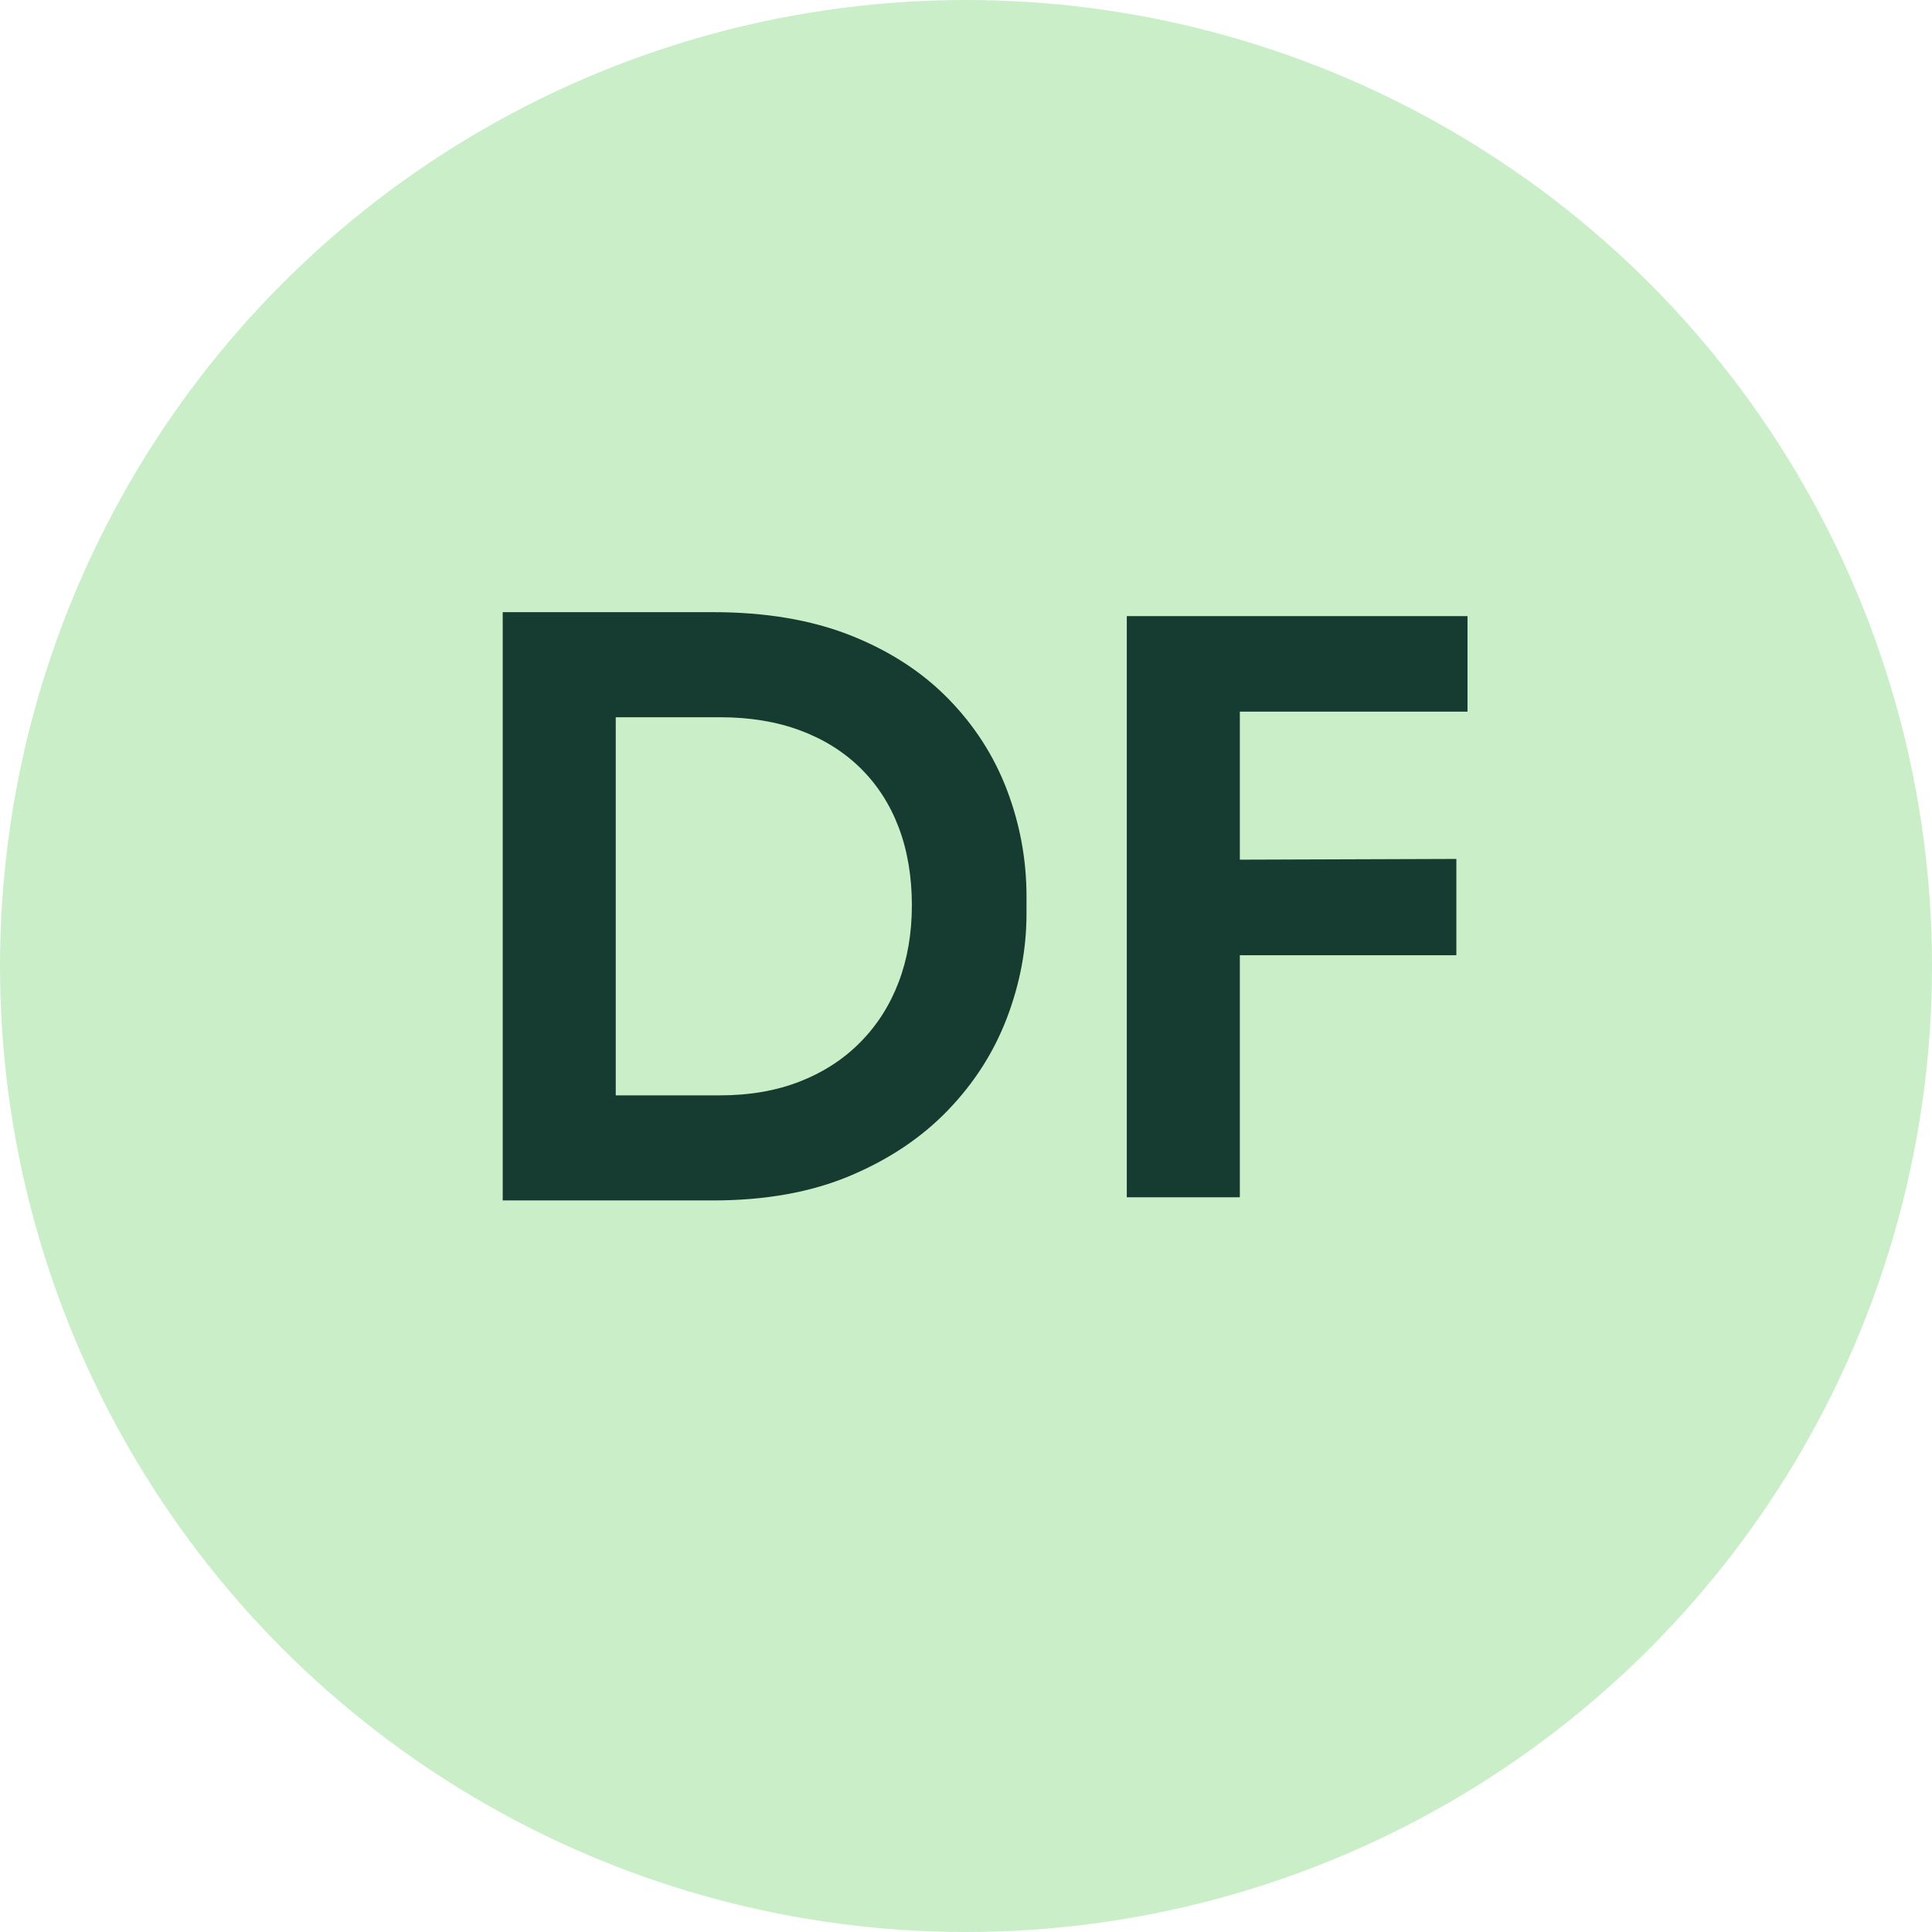
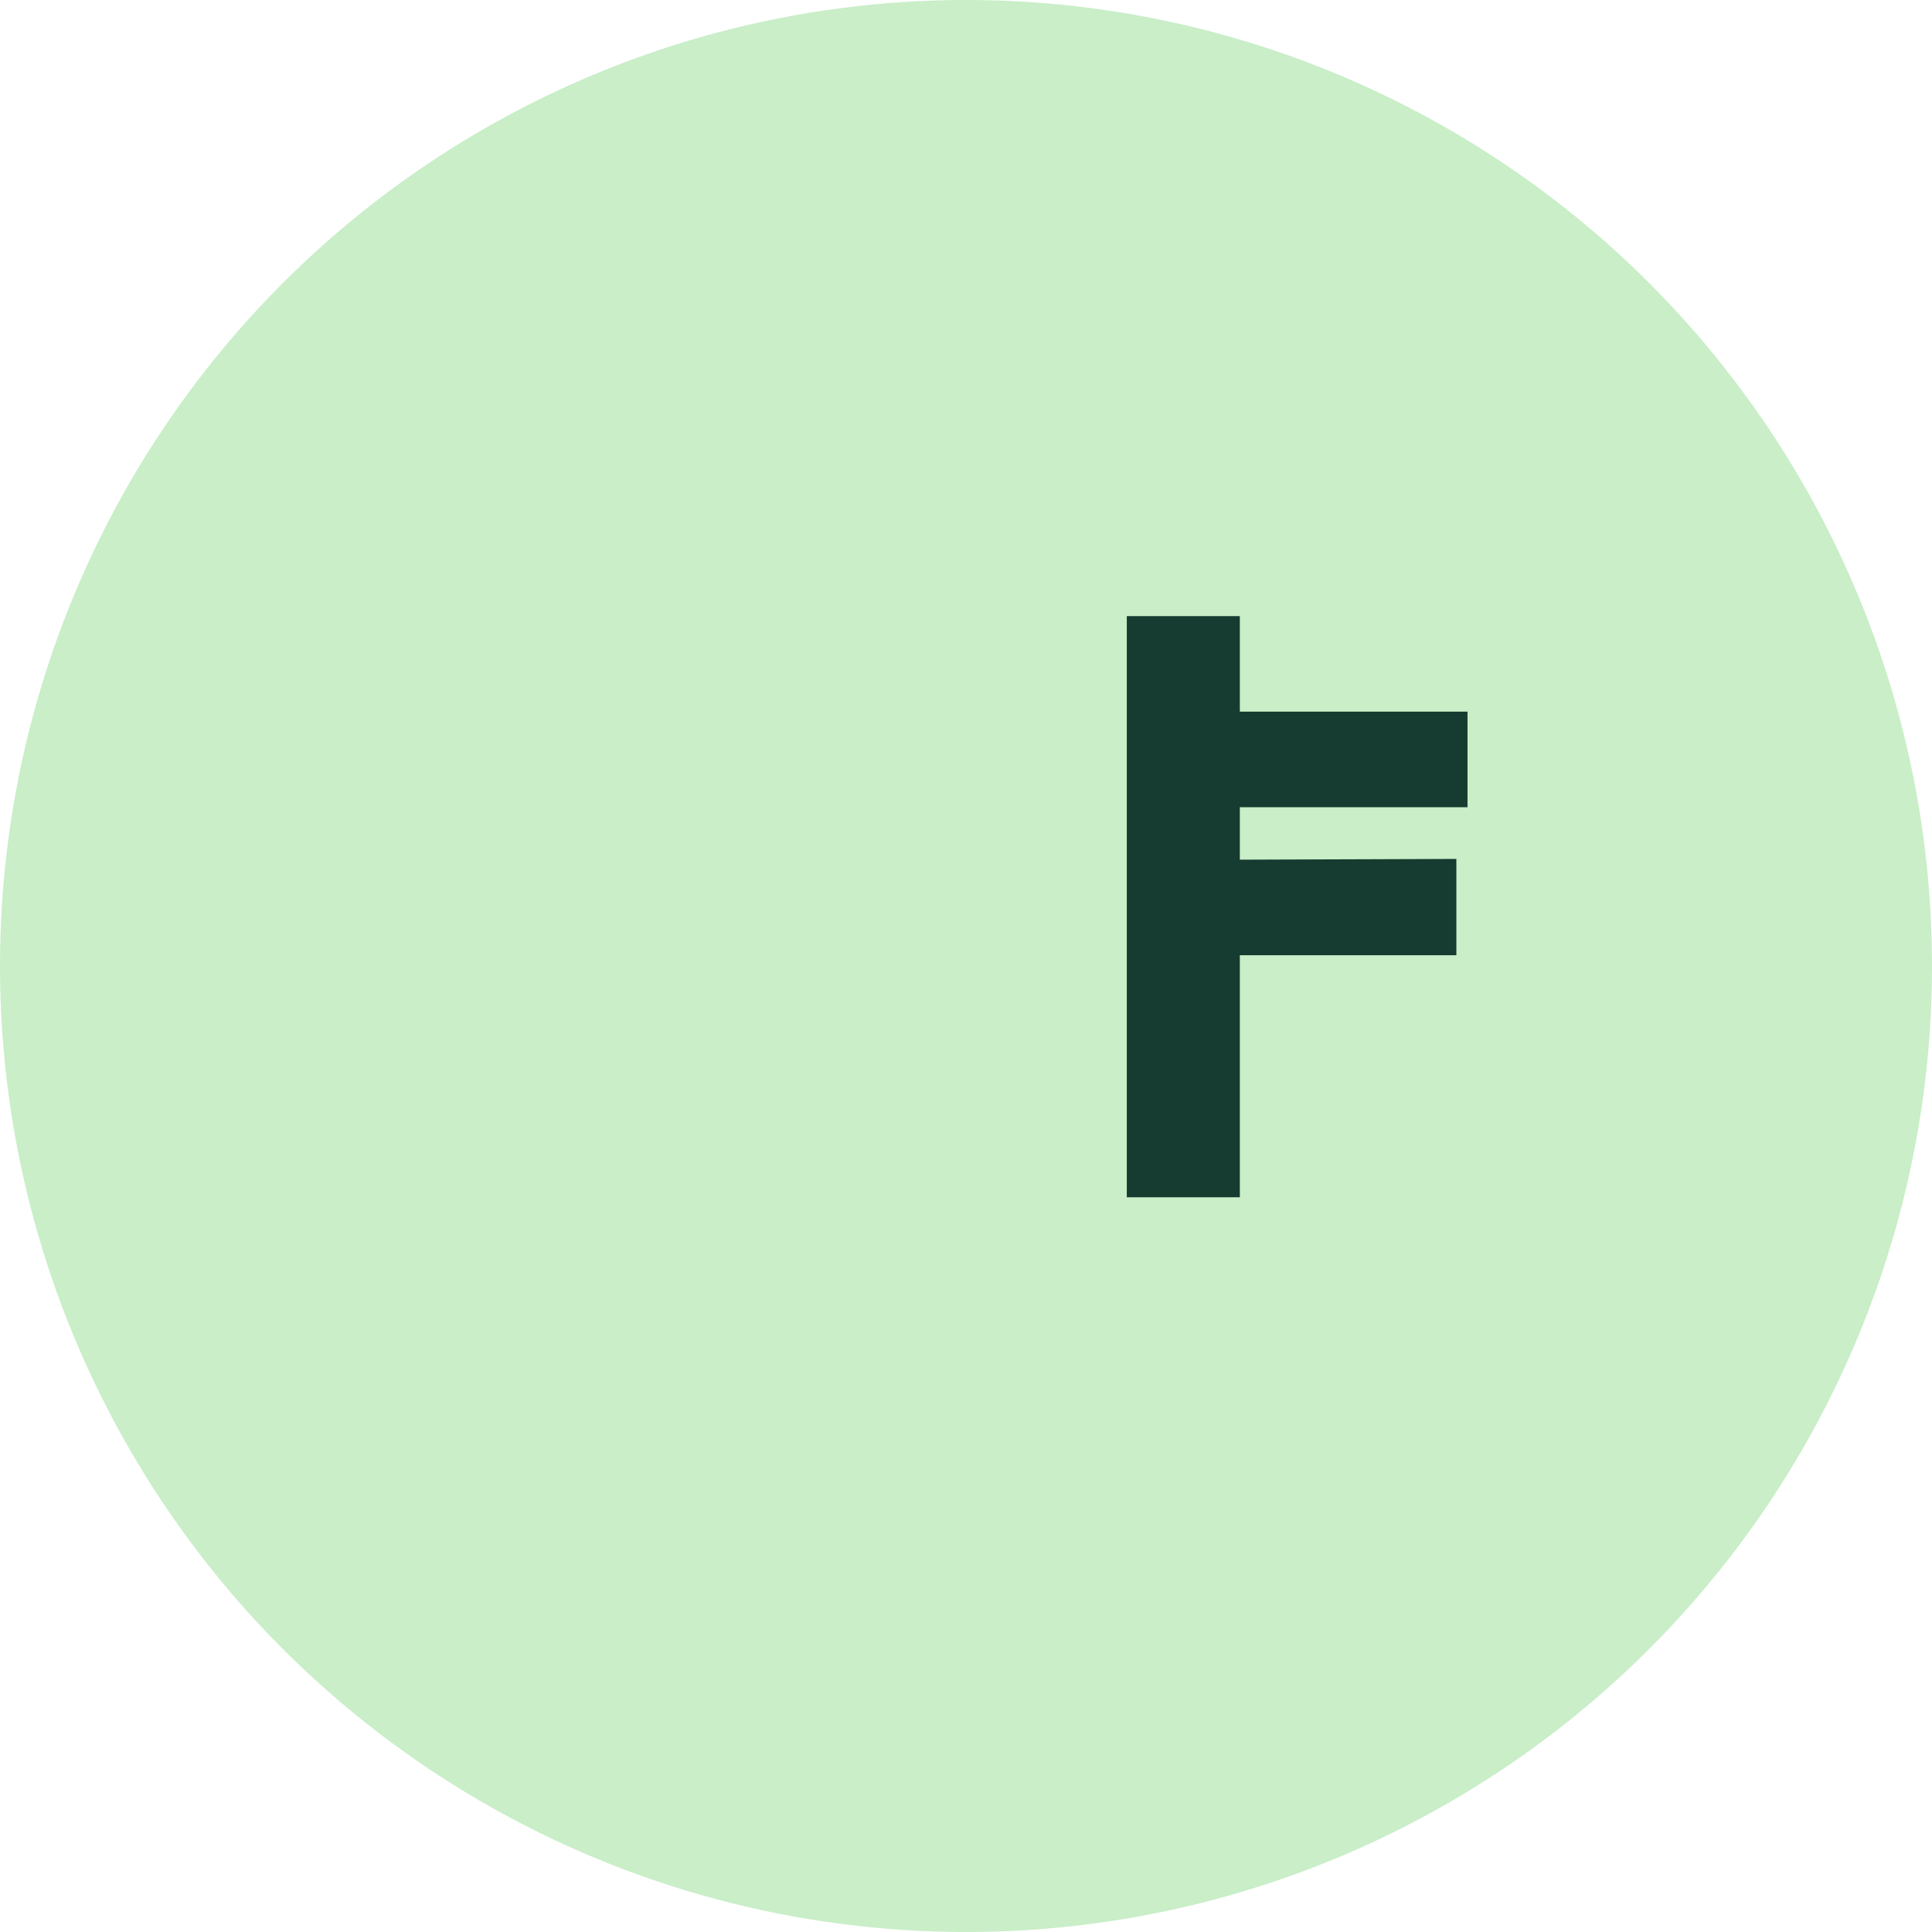
<svg xmlns="http://www.w3.org/2000/svg" id="Layer_1" viewBox="0 0 970.8 970.8">
  <defs>
    <style>.cls-1{fill:#163b30;}.cls-1,.cls-2{stroke-width:0px;}.cls-2{fill:#c9eec8;}</style>
  </defs>
  <circle class="cls-2" cx="485.4" cy="485.4" r="485.4" />
-   <path class="cls-1" d="m252.6,603.2v-295.6h56.8v295.6h-56.8Zm48.8,0v-52.8h60.4c14.93,0,28.33-2.33,40.2-7,11.86-4.66,22-11.26,30.4-19.8,8.4-8.53,14.8-18.6,19.2-30.2,4.4-11.6,6.6-24.46,6.6-38.6s-2.2-27.4-6.6-39c-4.4-11.6-10.8-21.53-19.2-29.8-8.4-8.26-18.54-14.6-30.4-19-11.87-4.4-25.27-6.6-40.2-6.6h-60.4v-52.8h56.8c26.4,0,49.4,3.87,69,11.6,19.6,7.74,36,18.34,49.2,31.8,13.2,13.47,23.06,28.8,29.6,46,6.53,17.2,9.8,35,9.8,53.4v8.8c0,17.6-3.27,35-9.8,52.2-6.54,17.2-16.4,32.67-29.6,46.4-13.2,13.74-29.6,24.74-49.2,33-19.6,8.27-42.6,12.4-69,12.4h-56.8Z" />
-   <path class="cls-1" d="m566.2,601.6v-292h56.8v292h-56.8Zm48.8-244v-48h122.4v48h-122.4Zm0,122.4v-48l116.8-.4v48.4h-116.8Z" />
+   <path class="cls-1" d="m566.2,601.6v-292h56.8v292h-56.8Zm48.8-244h122.4v48h-122.4Zm0,122.4v-48l116.8-.4v48.4h-116.8Z" />
</svg>